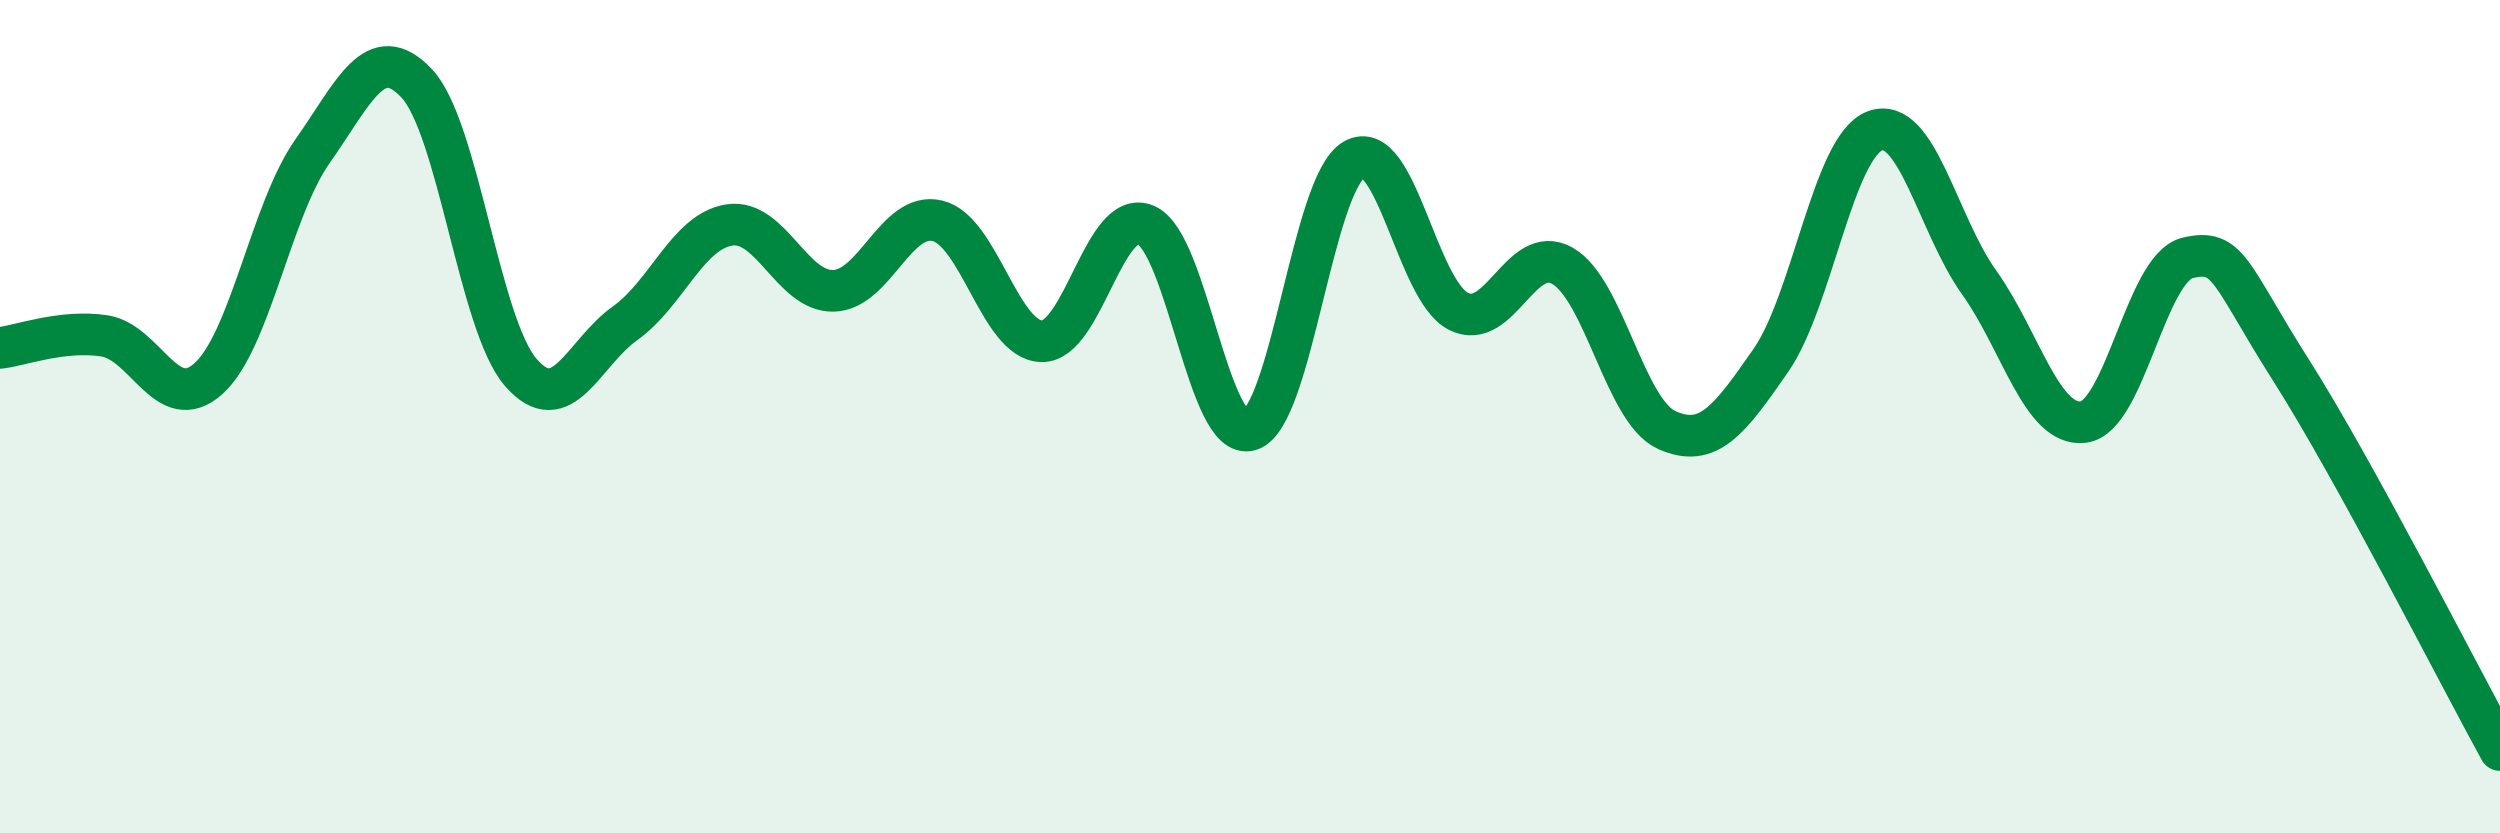
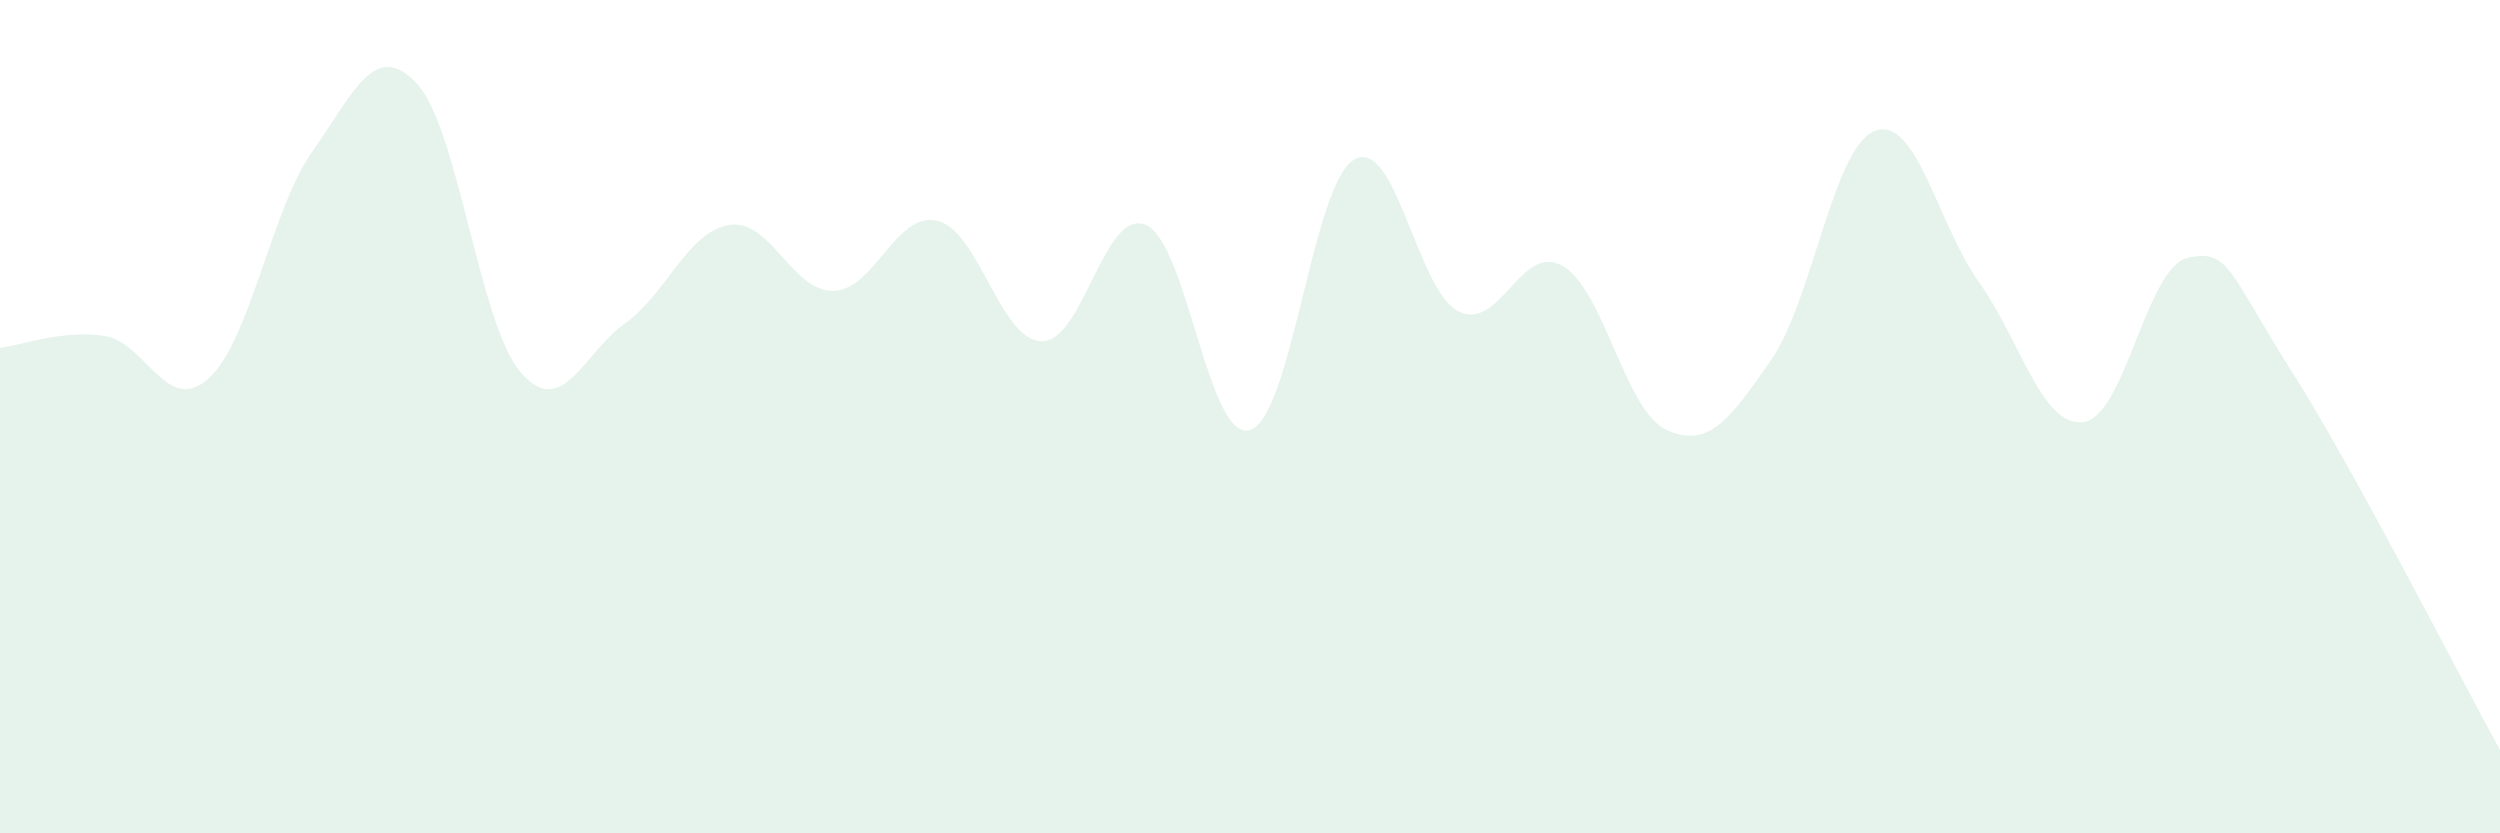
<svg xmlns="http://www.w3.org/2000/svg" width="60" height="20" viewBox="0 0 60 20">
  <path d="M 0,8.35 C 0.5,8.29 1.5,7.91 2.5,8.06 C 3.5,8.21 4,9.98 5,9.09 C 6,8.2 6.5,5.05 7.5,3.63 C 8.5,2.21 9,0.94 10,2 C 11,3.06 11.5,7.79 12.5,8.94 C 13.5,10.09 14,8.47 15,7.76 C 16,7.05 16.5,5.56 17.5,5.4 C 18.5,5.24 19,7 20,6.98 C 21,6.96 21.5,5.06 22.5,5.3 C 23.5,5.54 24,8.17 25,8.19 C 26,8.21 26.5,4.97 27.5,5.4 C 28.5,5.83 29,10.63 30,10.32 C 31,10.01 31.5,4.4 32.5,3.83 C 33.5,3.26 34,6.96 35,7.47 C 36,7.98 36.5,5.81 37.5,6.38 C 38.5,6.95 39,9.87 40,10.32 C 41,10.77 41.5,10.09 42.5,8.65 C 43.5,7.21 44,3.51 45,3.14 C 46,2.77 46.5,5.38 47.5,6.78 C 48.5,8.18 49,10.25 50,10.13 C 51,10.01 51.5,6.43 52.5,6.19 C 53.5,5.95 53.5,6.55 55,8.91 C 56.5,11.27 59,16.18 60,18L60 20L0 20Z" fill="#008740" opacity="0.1" stroke-linecap="round" stroke-linejoin="round" />
-   <path d="M 0,8.35 C 0.5,8.29 1.5,7.91 2.5,8.06 C 3.5,8.21 4,9.98 5,9.09 C 6,8.2 6.5,5.05 7.5,3.63 C 8.5,2.21 9,0.94 10,2 C 11,3.06 11.5,7.79 12.5,8.94 C 13.5,10.09 14,8.47 15,7.76 C 16,7.05 16.5,5.56 17.5,5.4 C 18.5,5.24 19,7 20,6.98 C 21,6.96 21.5,5.06 22.5,5.3 C 23.5,5.54 24,8.17 25,8.19 C 26,8.21 26.5,4.97 27.5,5.4 C 28.5,5.83 29,10.63 30,10.32 C 31,10.01 31.5,4.4 32.5,3.83 C 33.5,3.26 34,6.96 35,7.47 C 36,7.98 36.5,5.81 37.5,6.38 C 38.5,6.95 39,9.87 40,10.32 C 41,10.77 41.5,10.09 42.5,8.65 C 43.5,7.21 44,3.51 45,3.14 C 46,2.77 46.5,5.38 47.5,6.78 C 48.5,8.18 49,10.25 50,10.13 C 51,10.01 51.5,6.43 52.5,6.19 C 53.5,5.95 53.5,6.55 55,8.91 C 56.5,11.27 59,16.18 60,18" stroke="#008740" stroke-width="1" fill="none" stroke-linecap="round" stroke-linejoin="round" />
</svg>